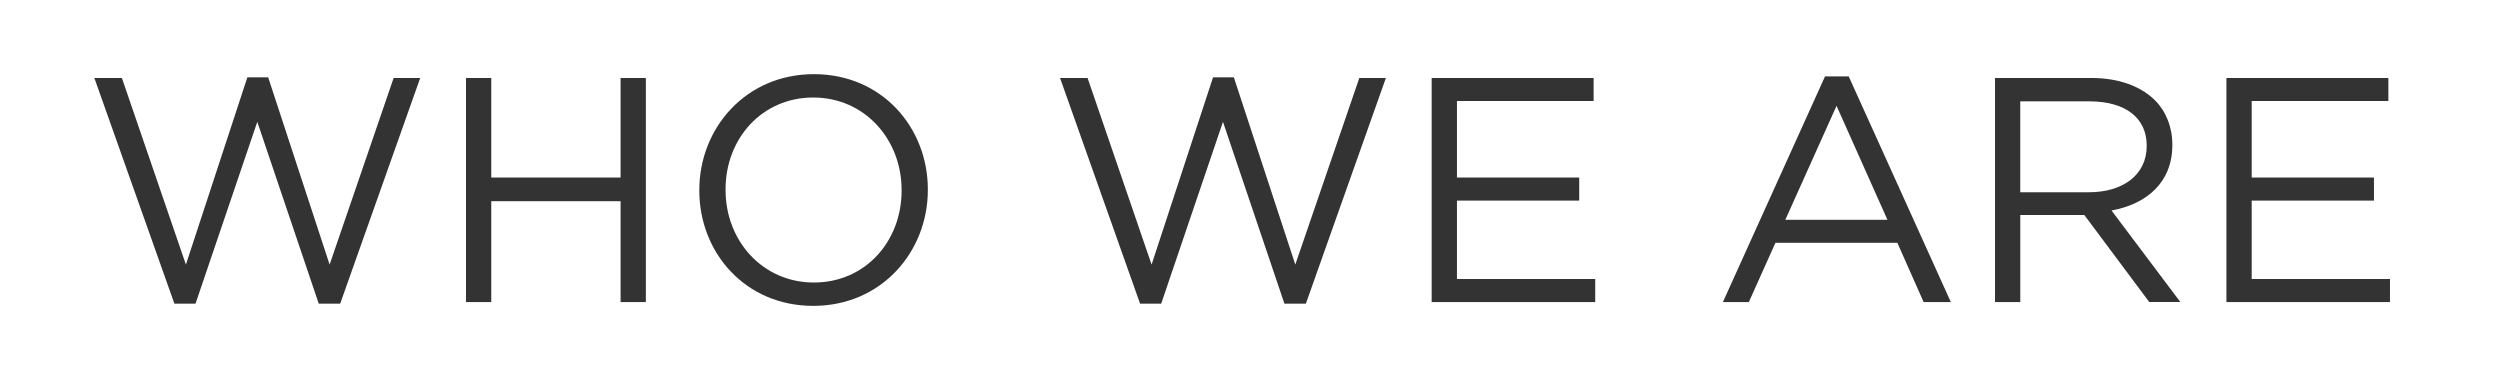
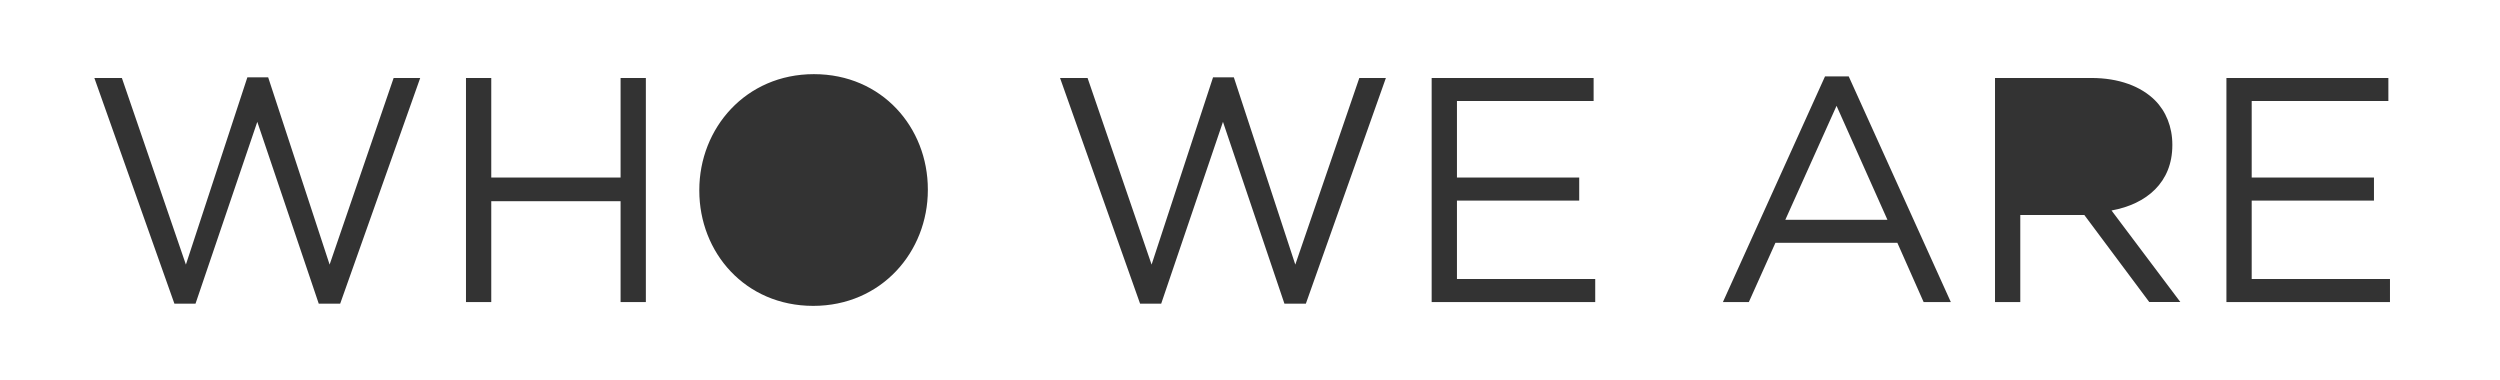
<svg xmlns="http://www.w3.org/2000/svg" viewBox="0 0 1882.8 286.2">
  <rect x="0" y="0" width="1882.8" height="286.2" fill="#333333" stroke="none" />
  <defs>
    <style>.d{fill:#fff;fill-rule:evenodd;}</style>
  </defs>
  <g id="a" />
  <g id="b">
    <g id="c">
      <g>
-         <path class="d" d="M612.48,73.44c-38.57,0-66.05,30.86-66.05,69.18v.48c0,38.33,27.96,69.67,66.53,69.67s66.05-30.86,66.05-69.18v-.48c0-38.33-27.96-69.67-66.53-69.67Z" />
        <path class="d" d="M0,0V286.2H1882.8V0H0ZM256.2,228.68h-16.15l-46.28-136.92-46.52,136.92h-15.91L71.06,58.73h20.73l48.21,140.54L186.29,58.25h15.67l46.28,141.02,48.21-140.54h20.01l-60.26,169.95Zm230.21-1.21h-19.04v-75.93h-97.39v75.93h-19.04V58.73h19.04v74.97h97.39V58.73h19.04V227.47Zm212.37-84.37c0,46.52-34.95,87.26-86.3,87.26s-85.82-40.26-85.82-86.78v-.48c0-46.52,34.95-87.26,86.3-87.26s85.82,40.26,85.82,86.78v.48Zm284.69,85.58h-16.15l-46.28-136.92-46.52,136.92h-15.91l-60.27-169.95h20.73l48.21,140.54,46.28-141.02h15.67l46.28,141.02,48.21-140.54h20.01l-60.26,169.95Zm217.92-1.21h-123.18V58.73h121.98v17.36h-102.93v57.61h92.08v17.36h-92.08v59.06h104.14v17.36Zm247.32,0l-19.77-44.6h-91.84l-20.01,44.6h-19.53l76.9-169.95h17.84l76.9,169.95h-20.49Zm169.95,0l-48.93-65.57h-48.21v65.57h-19.04V58.73h72.56c20.73,0,37.36,6.27,47.97,16.87,8.2,8.2,13.02,20.01,13.02,33.27v.48c0,27.96-19.29,44.35-45.8,49.18l51.83,68.94h-23.38Zm181.28,0h-123.18V58.73h121.97v17.36h-102.93v57.61h92.08v17.36h-92.08v59.06h104.14v17.36Z" />
-         <path class="d" d="M1616.72,110.08v-.48c0-20.73-15.91-33.27-43.15-33.27h-52.07v68.46h51.83c25.31,0,43.39-13.02,43.39-34.71Z" />
        <polygon class="d" points="1344.57 165.52 1421.46 165.52 1383.14 79.7 1344.57 165.52" />
      </g>
    </g>
  </g>
</svg>